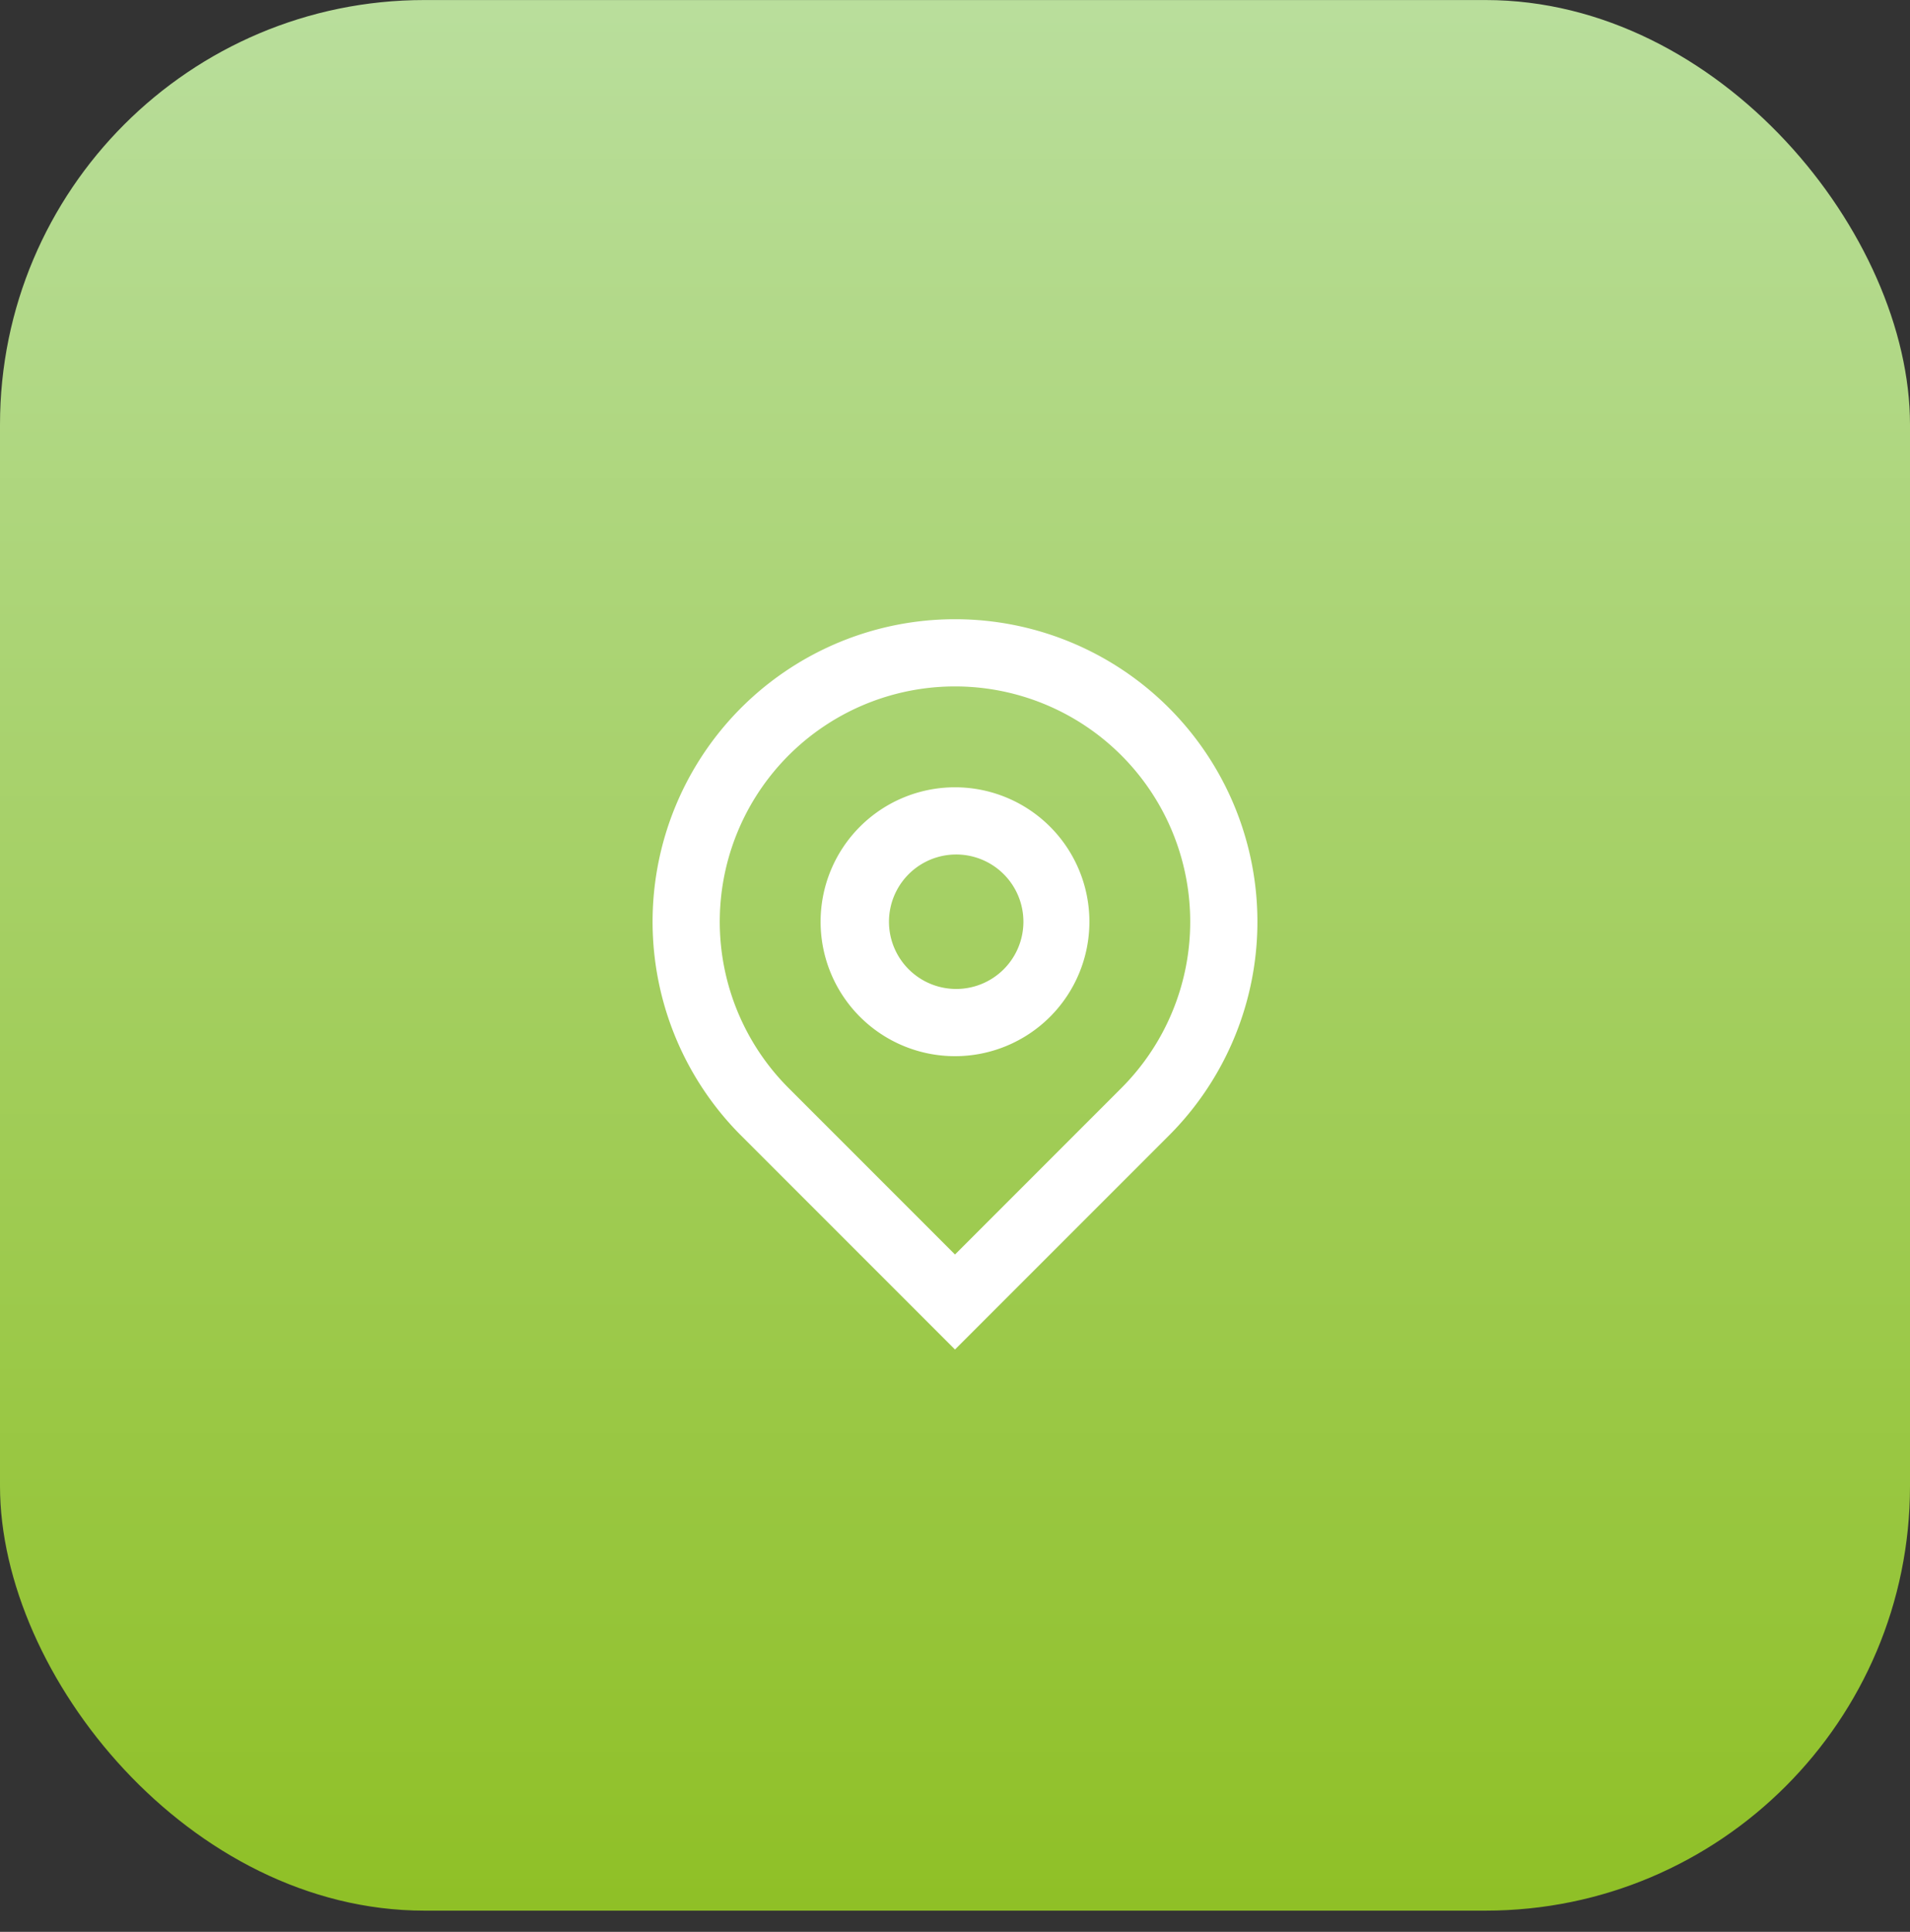
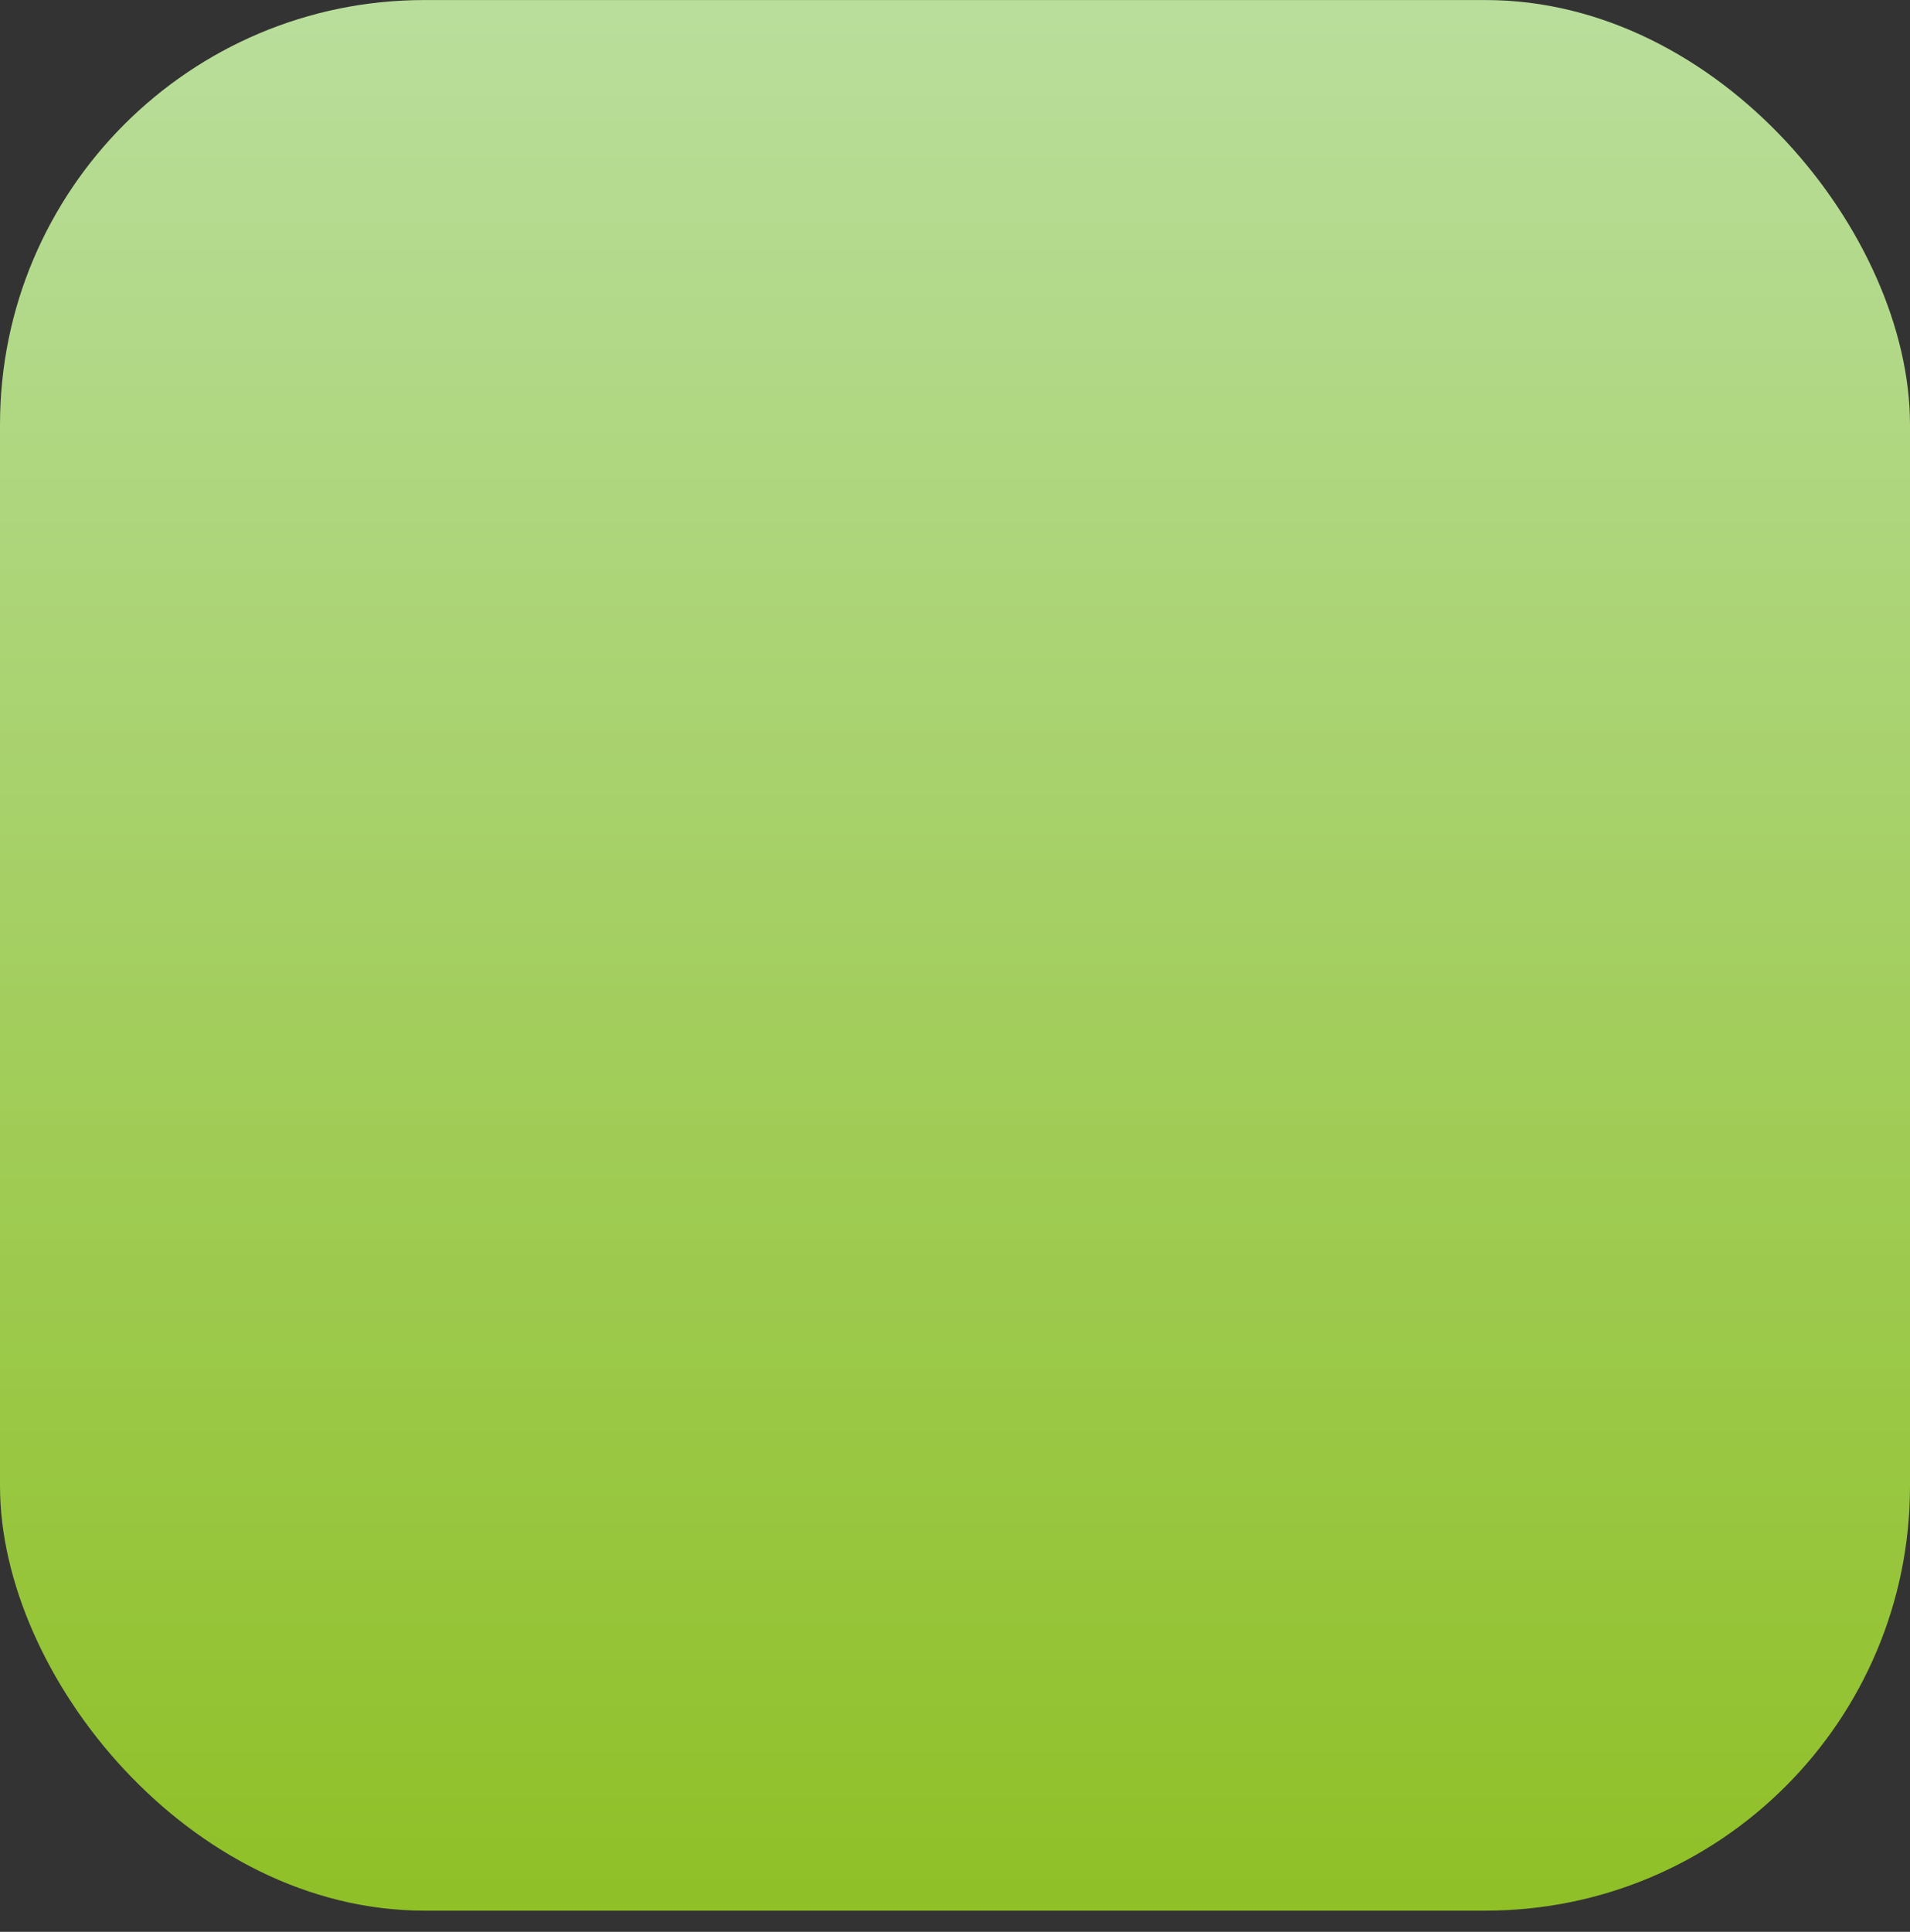
<svg xmlns="http://www.w3.org/2000/svg" width="90" height="91" fill="none">
  <rect width="100%" height="100%" fill="#333333" stroke="none" />
  <rect y=".002" width="90" height="90" rx="20" fill="url(#a)" />
  <g clip-path="url(#b)">
-     <path d="m45 59.094 7.837-7.838a11.084 11.084 0 1 0-15.675 0L45 59.094Zm0 4.477L34.924 53.495a14.25 14.25 0 1 1 20.152 0L45 63.57Zm0-16.986a3.167 3.167 0 1 0 0-6.333 3.167 3.167 0 0 0 0 6.333Zm0 3.167a6.333 6.333 0 1 1 0-12.666 6.333 6.333 0 0 1 0 12.666Z" fill="#fff" />
-   </g>
+     </g>
  <defs>
    <linearGradient id="a" x1="45" y1=".002" x2="45" y2="90.002" gradientUnits="userSpaceOnUse">
      <stop stop-color="#B9DE9C" />
      <stop offset="1" stop-color="#8FC026" />
    </linearGradient>
    <clipPath id="b">
-       <path fill="#fff" transform="translate(26 26.002)" d="M0 0h38v38H0z" />
-     </clipPath>
+       </clipPath>
  </defs>
</svg>